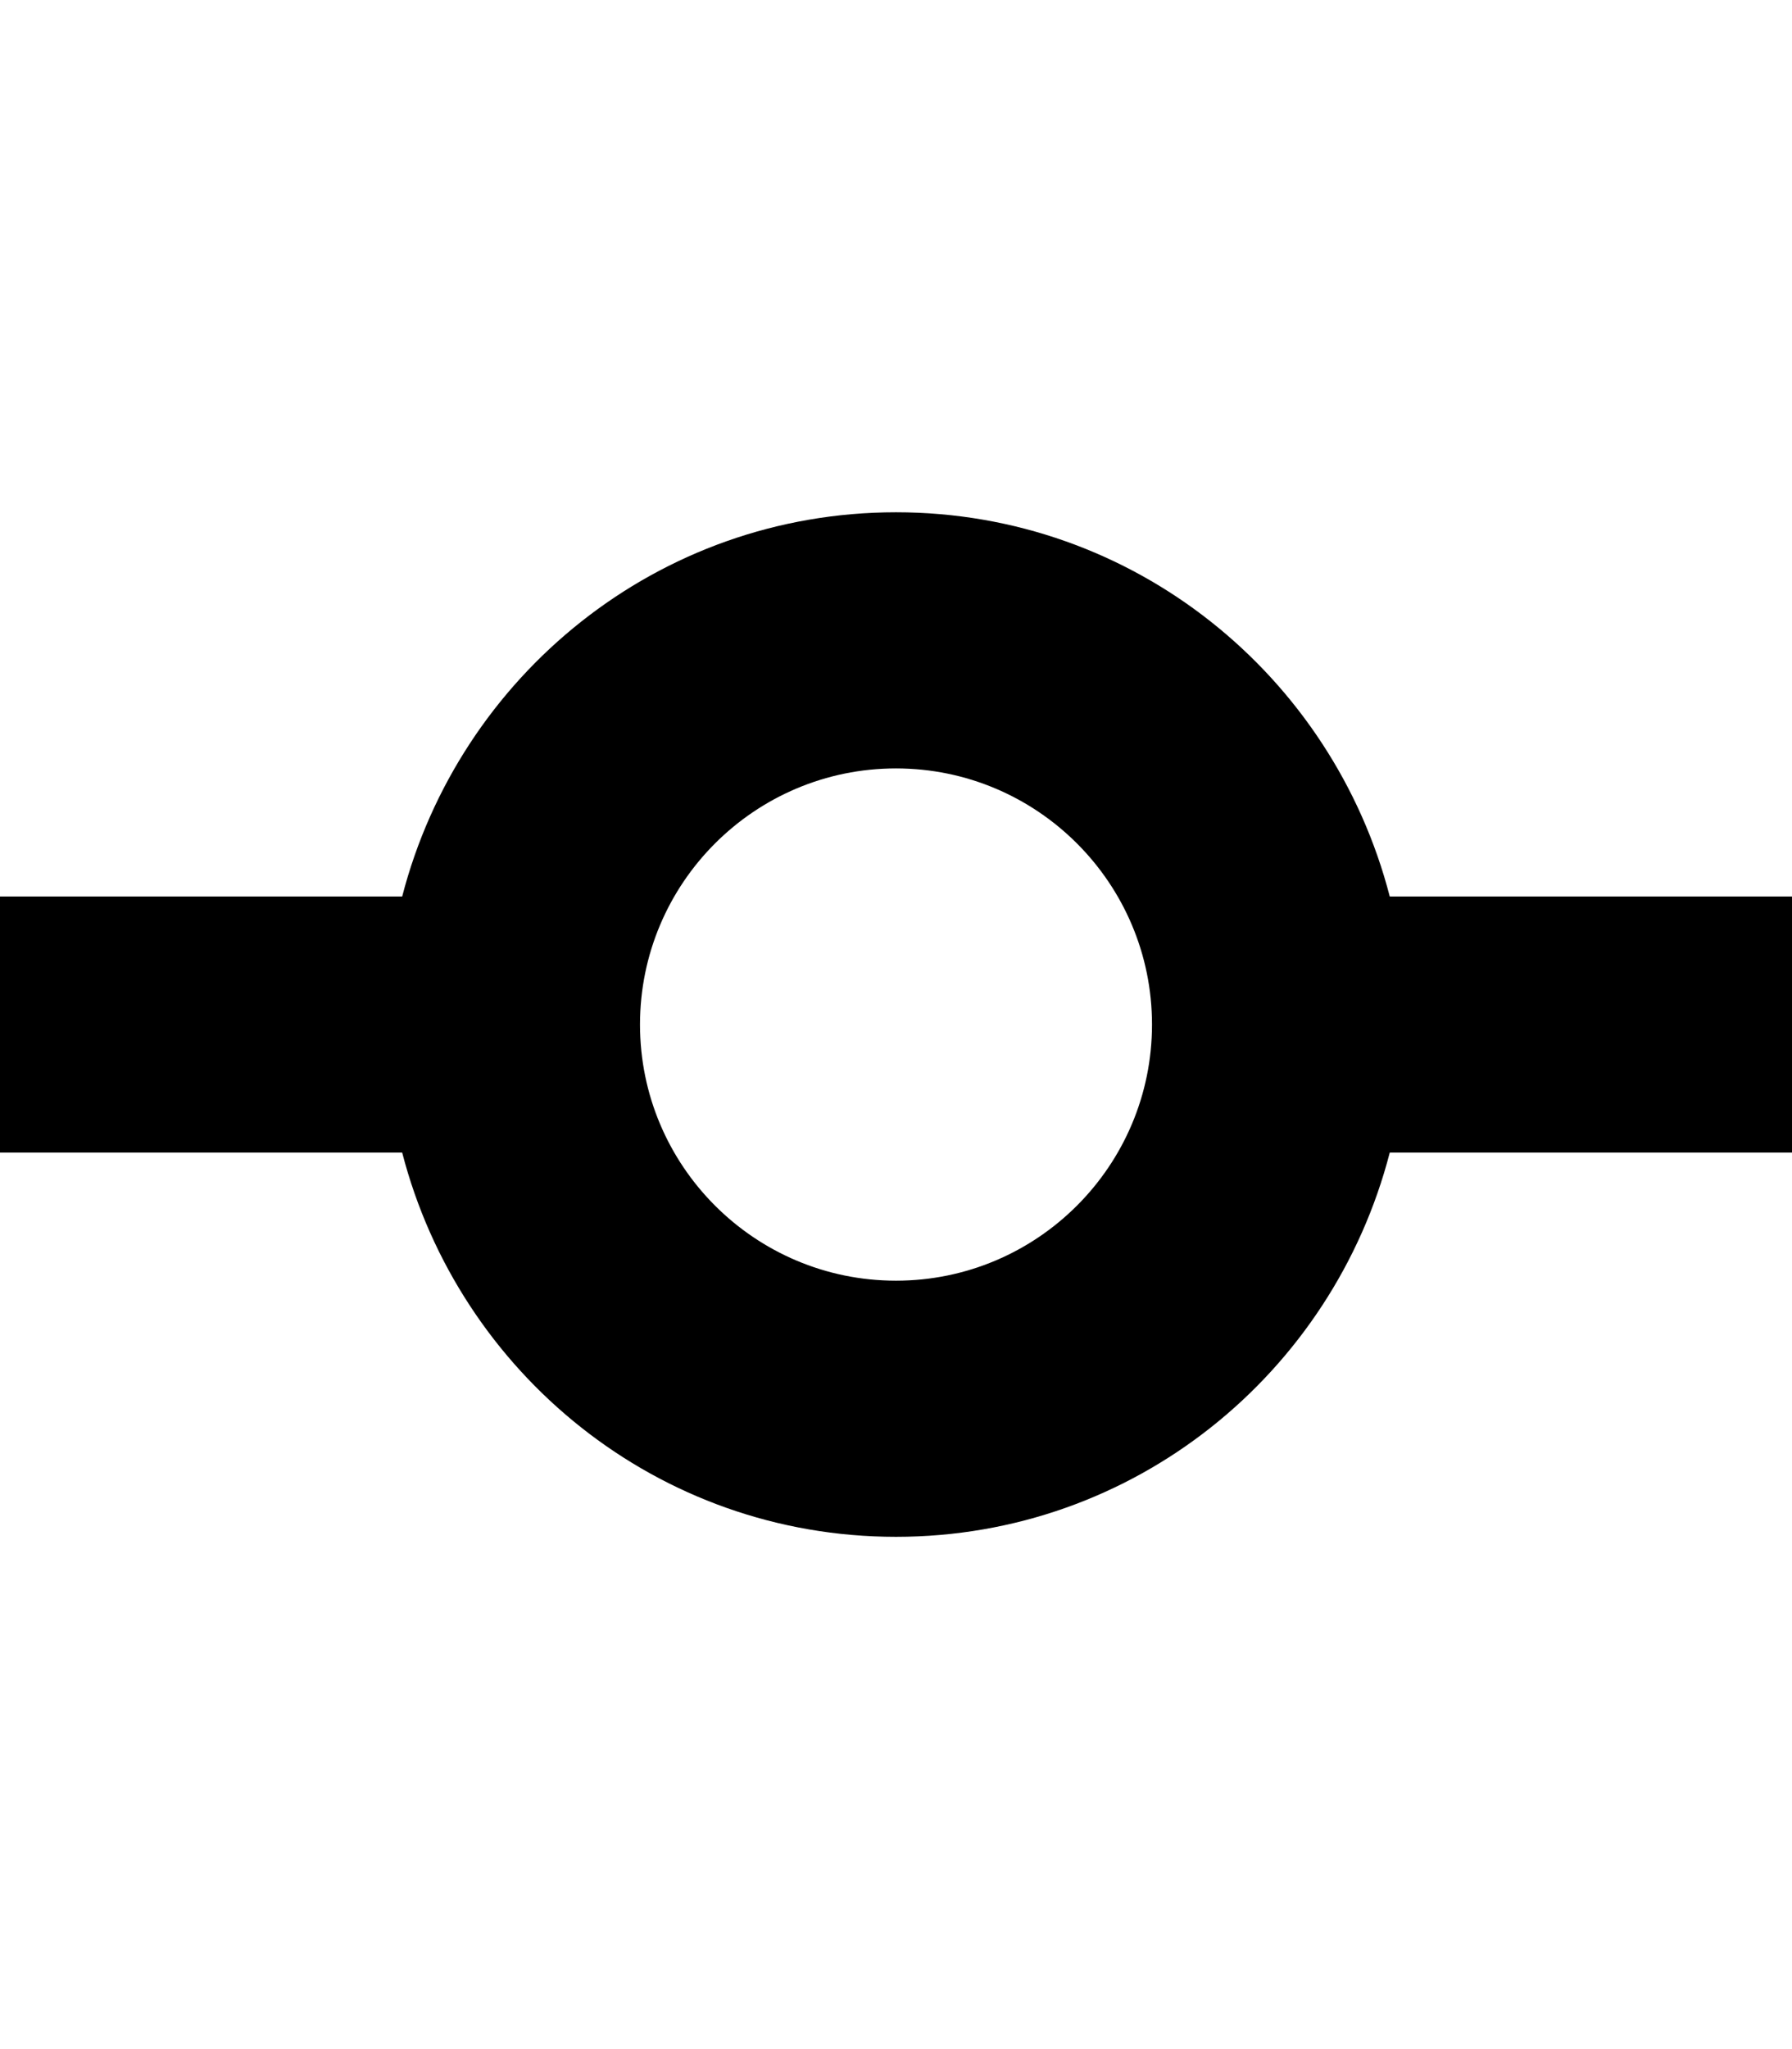
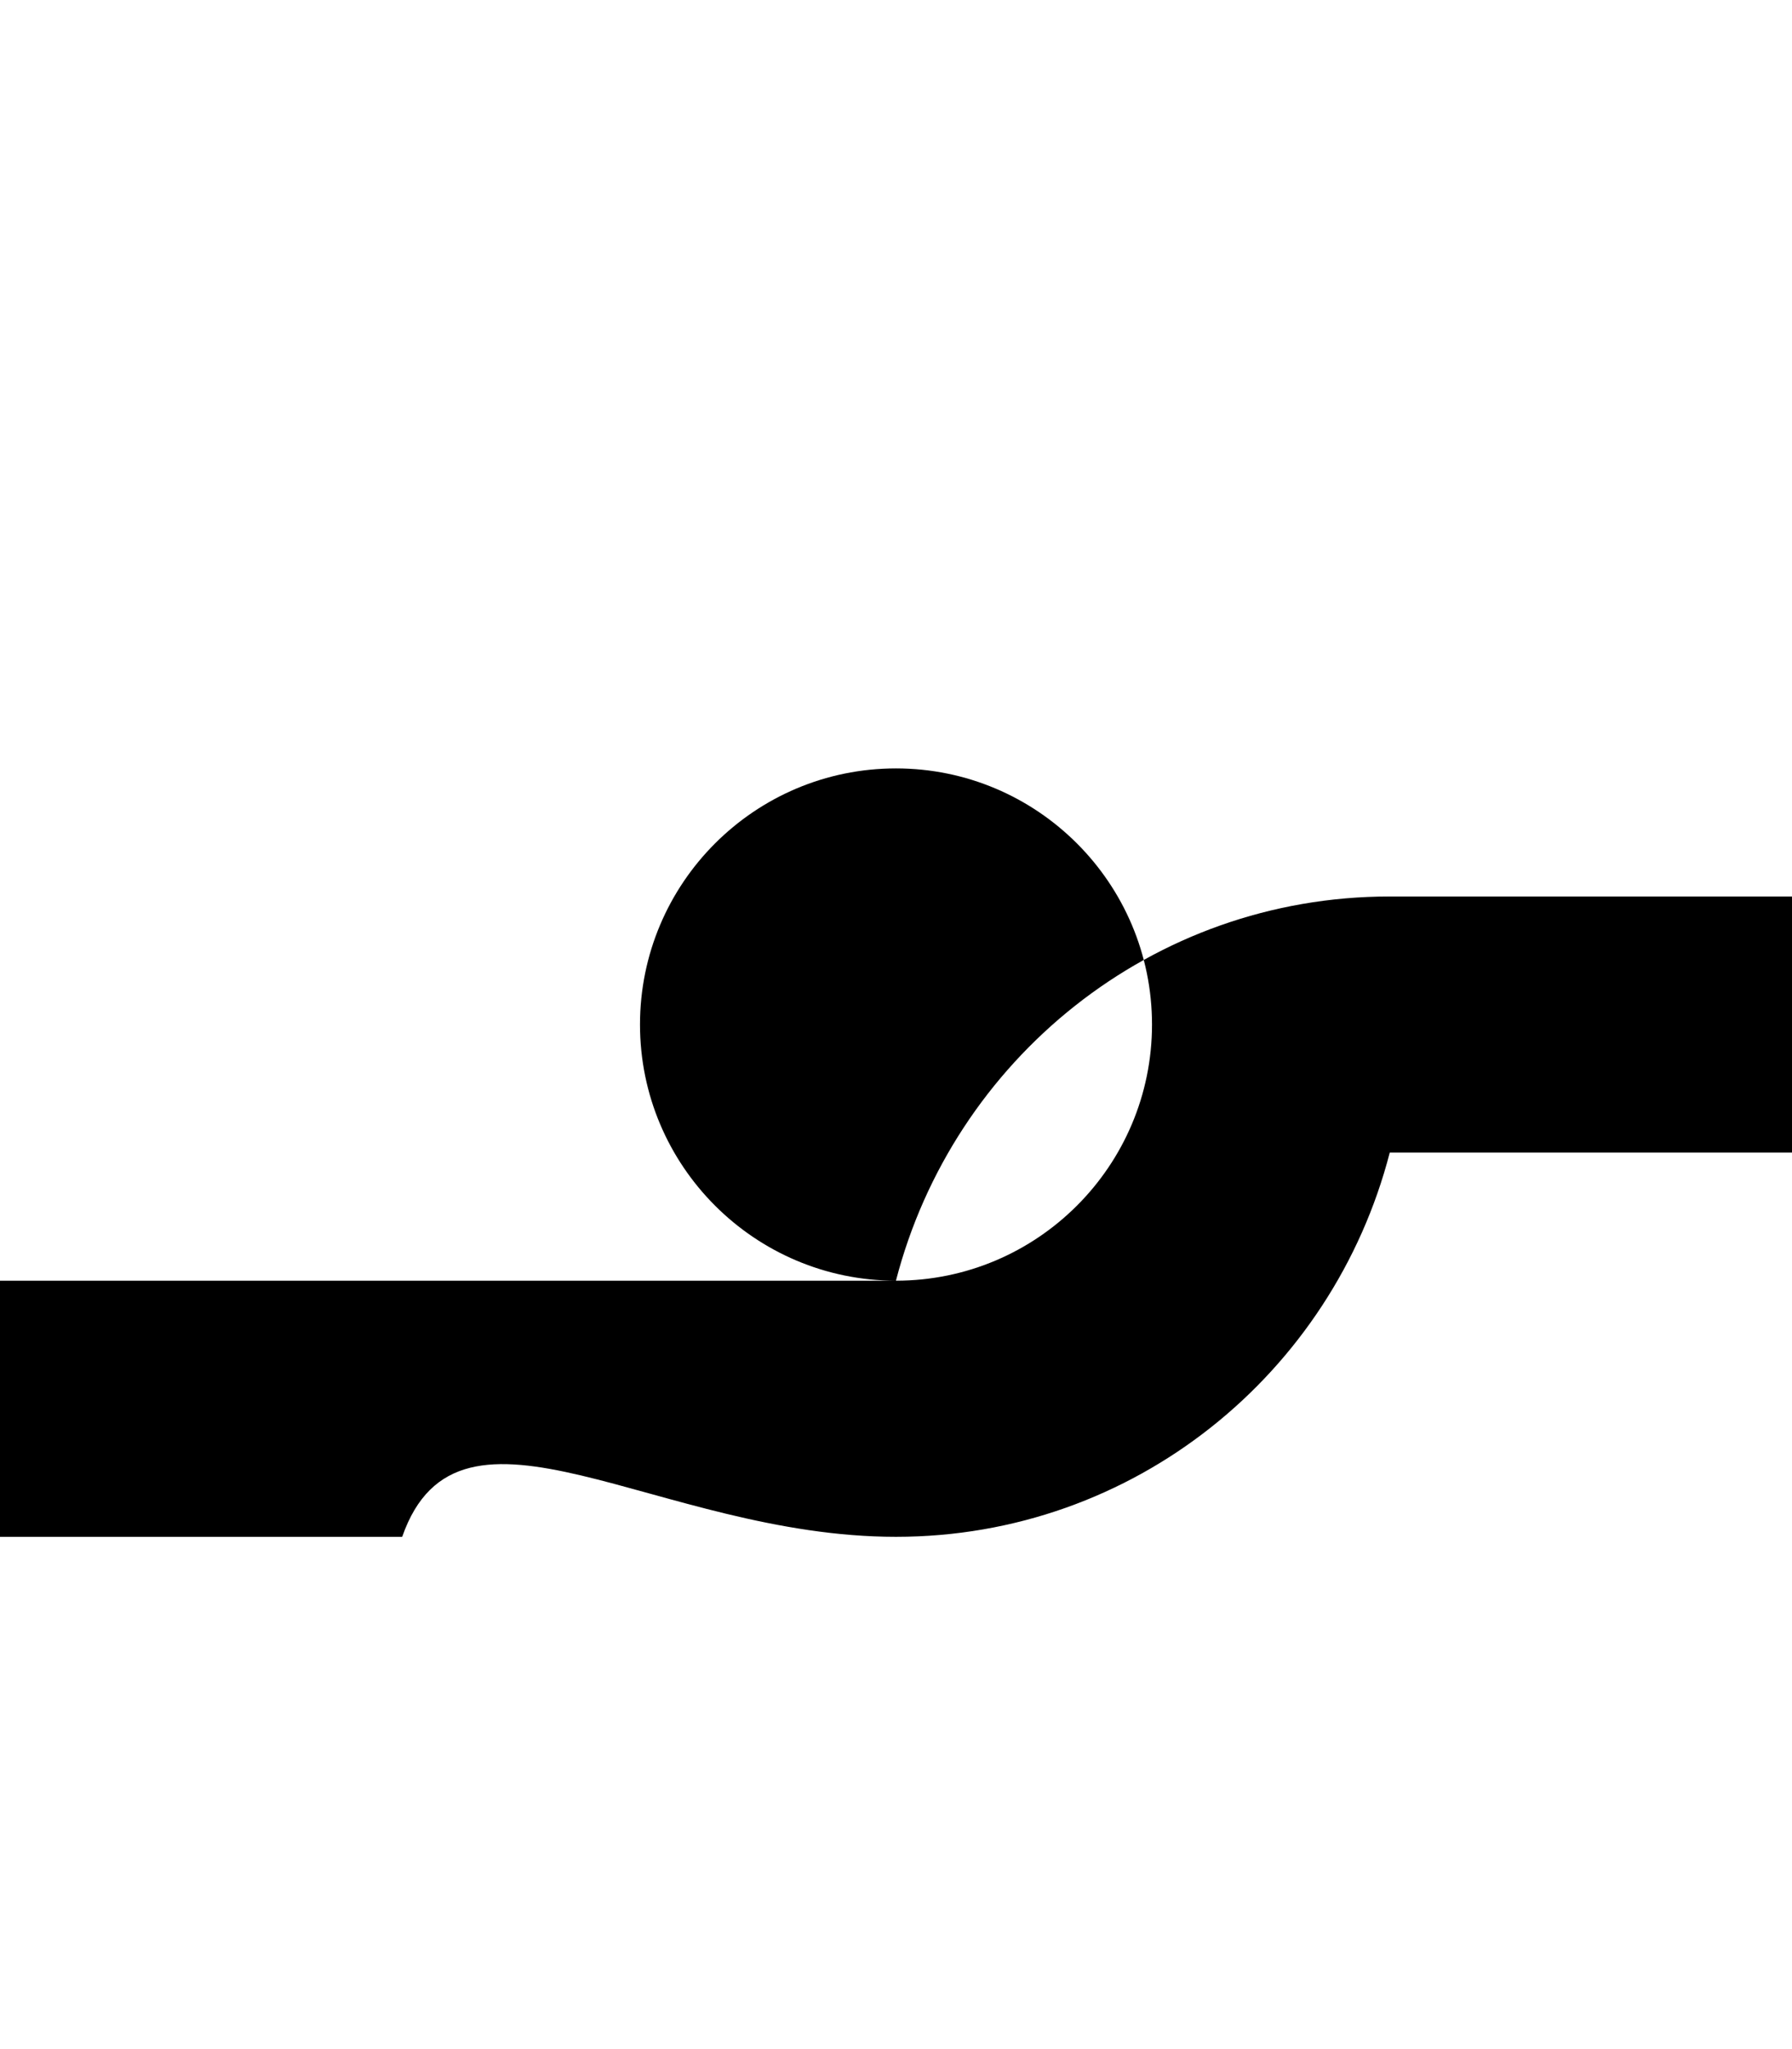
<svg xmlns="http://www.w3.org/2000/svg" height="1024" width="896" fill="currentColor">
-   <path d="M694.875 448C666.375 337.781 567.125 256 448 256c-119.094 0-218.375 81.781-246.906 192H0v128h201.094C229.625 686.25 328.906 768 448 768c119.125 0 218.375-81.75 246.875-192H896V448H694.875zM448 640c-70.656 0-128-57.375-128-128 0-70.656 57.344-128 128-128 70.625 0 128 57.344 128 128C576 582.625 518.625 640 448 640z" />
+   <path d="M694.875 448c-119.094 0-218.375 81.781-246.906 192H0v128h201.094C229.625 686.25 328.906 768 448 768c119.125 0 218.375-81.75 246.875-192H896V448H694.875zM448 640c-70.656 0-128-57.375-128-128 0-70.656 57.344-128 128-128 70.625 0 128 57.344 128 128C576 582.625 518.625 640 448 640z" />
</svg>